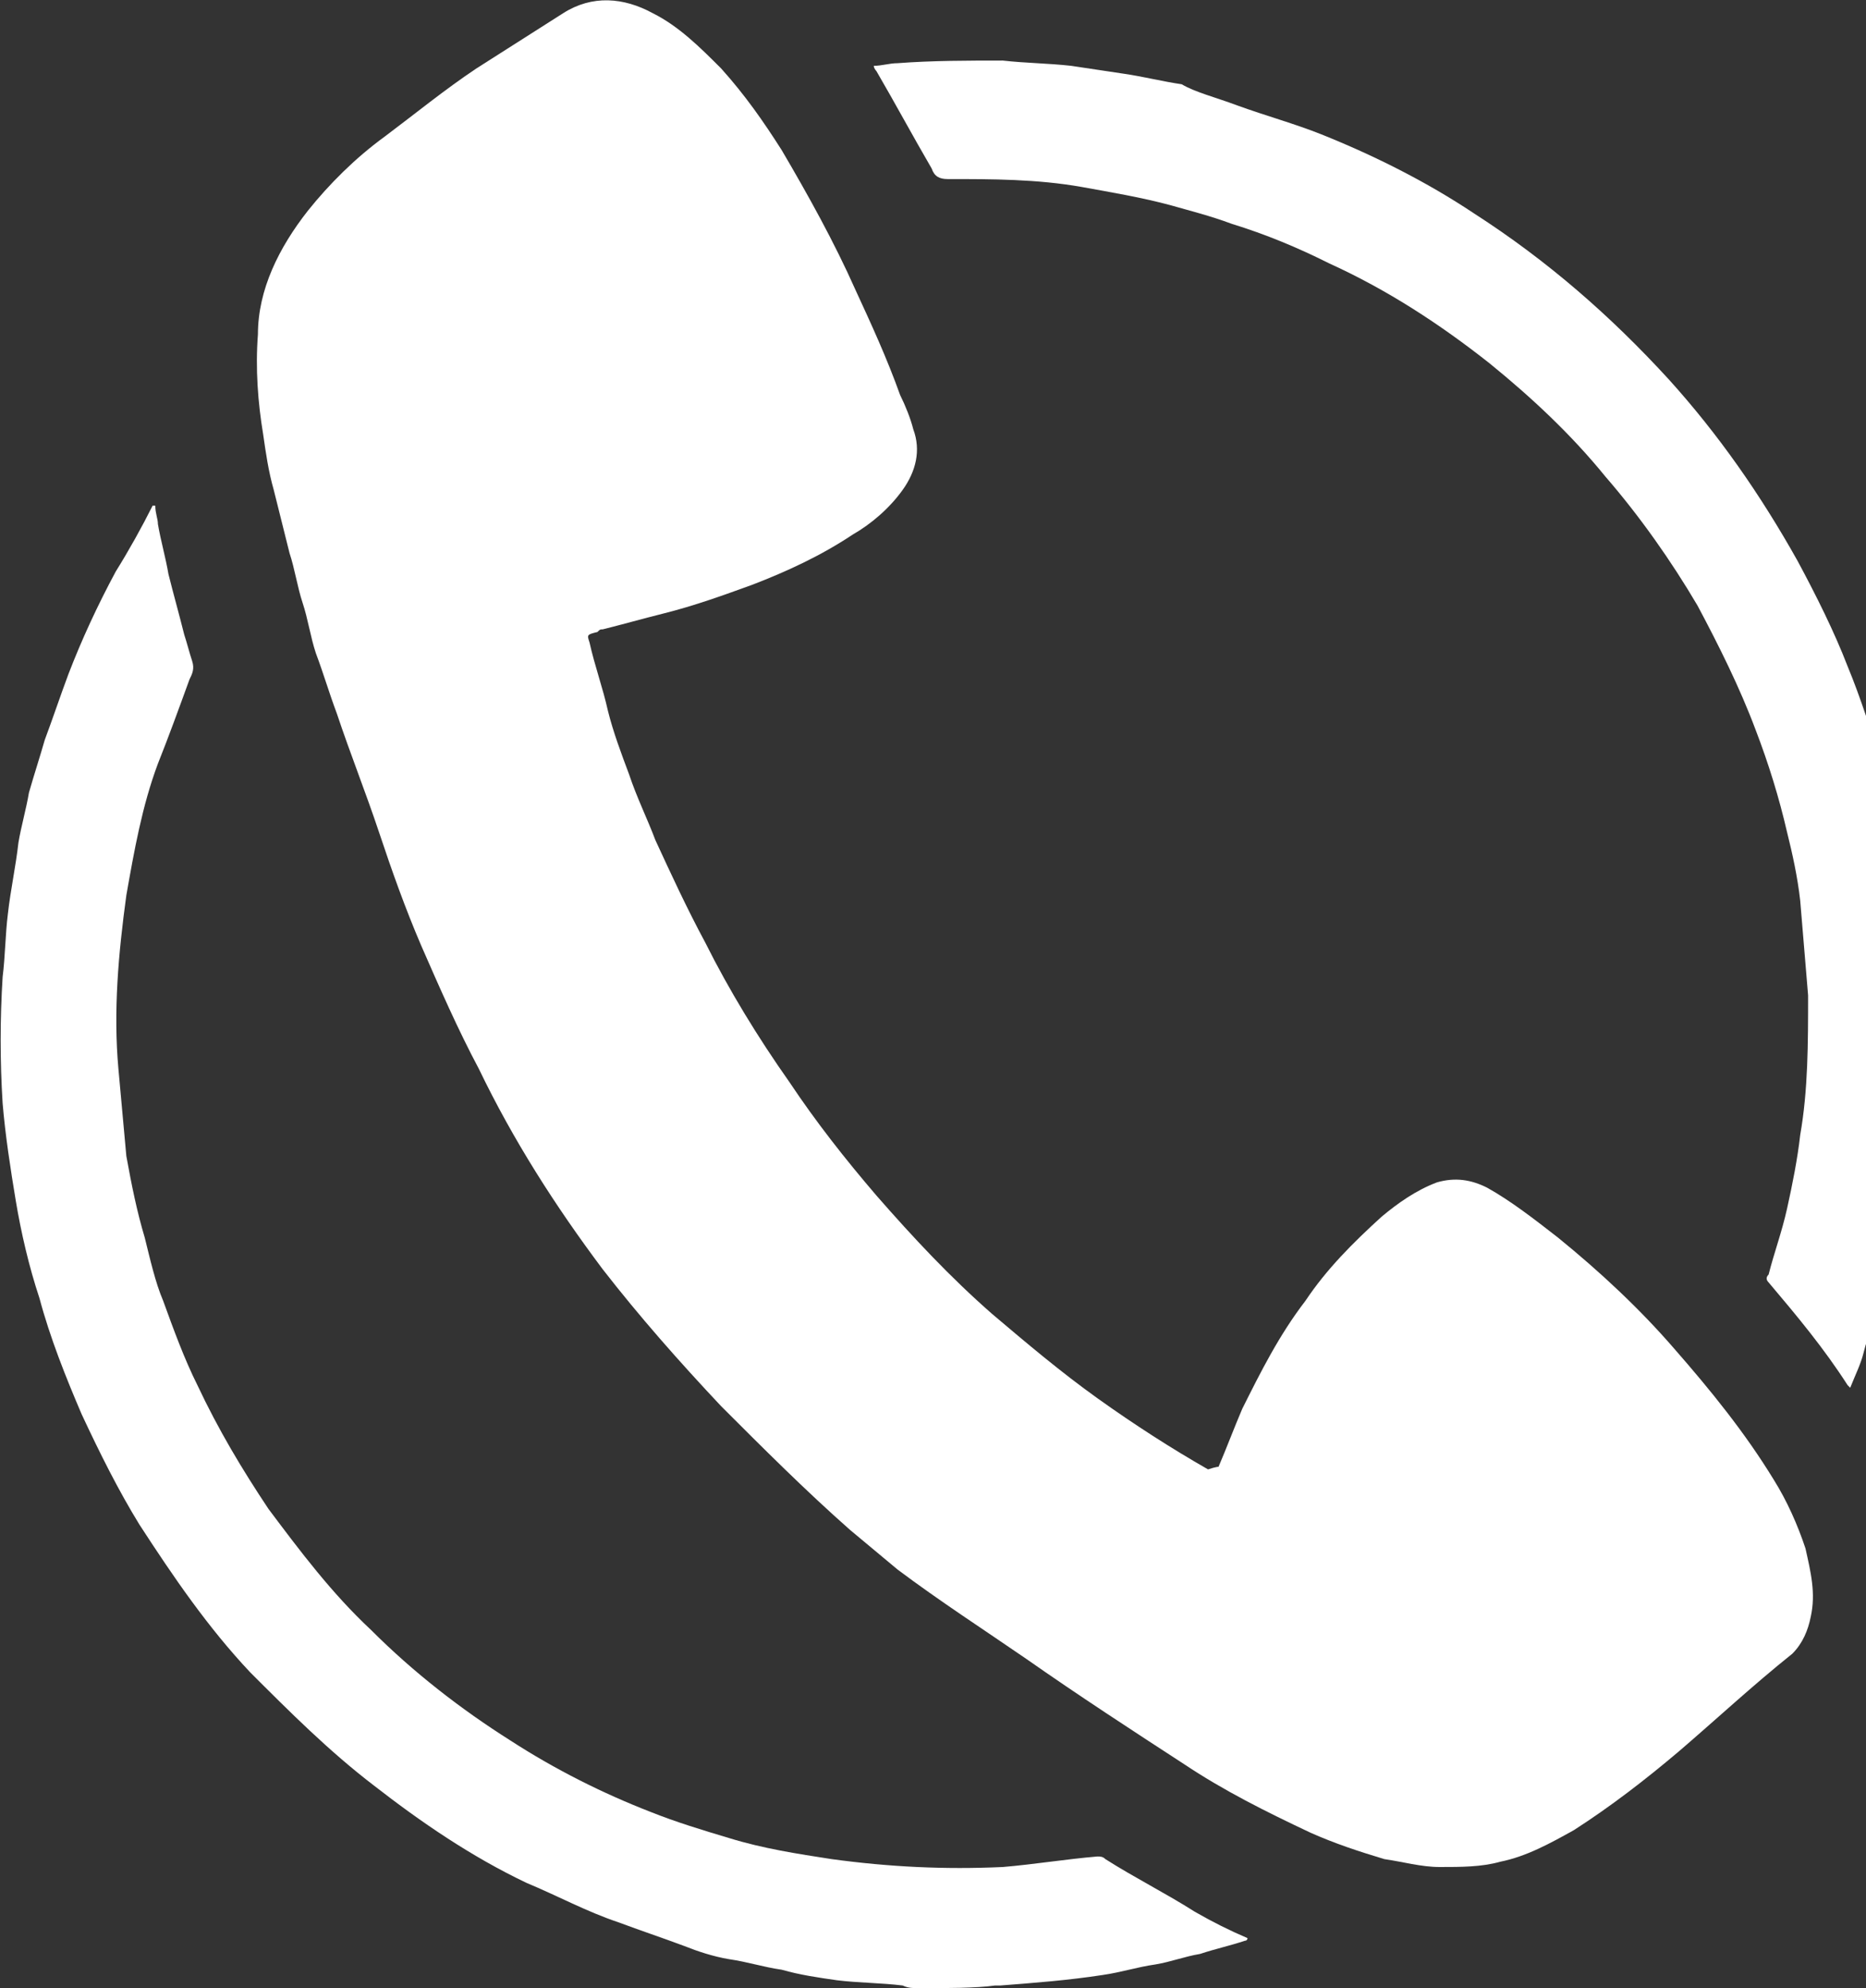
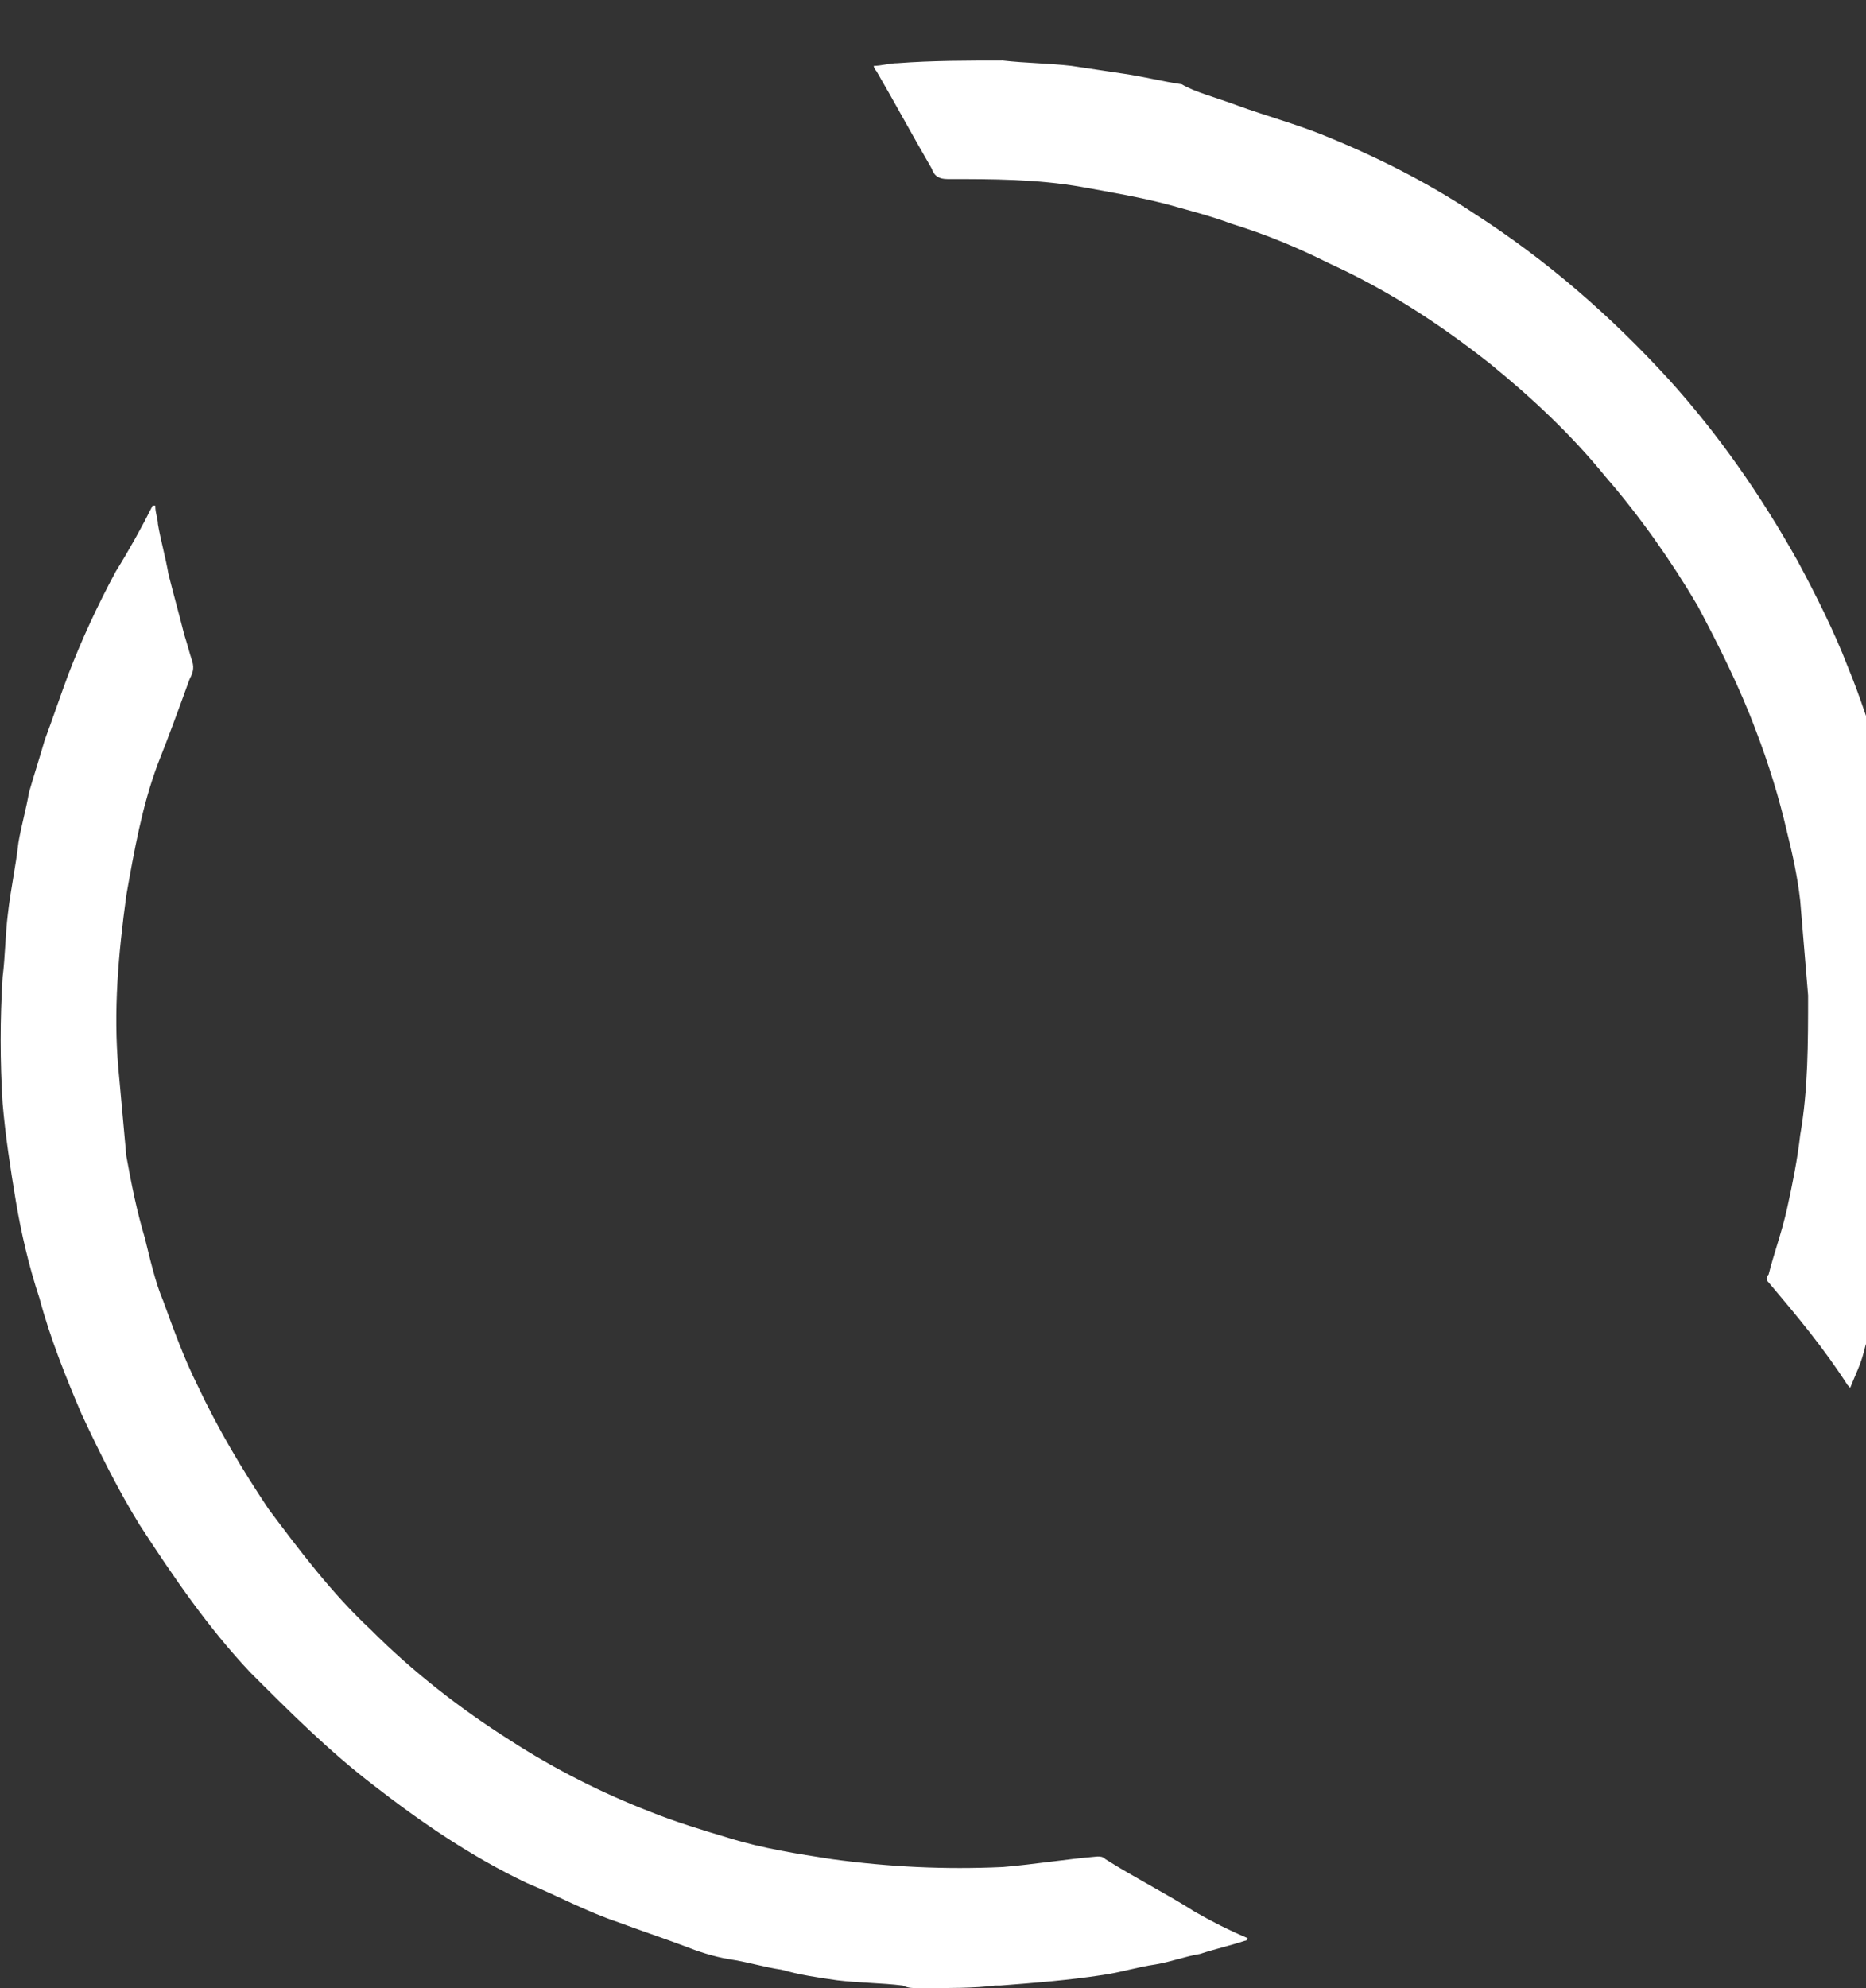
<svg xmlns="http://www.w3.org/2000/svg" id="Слой_1" x="0px" y="0px" viewBox="0 0 70.9 75.5" style="enable-background:new 0 0 70.9 75.5;" xml:space="preserve">
  <rect x="0" y="0" width="70.9" height="75.5" fill="#333333" stroke="none" />
  <style type="text/css"> .st0{fill:#FFFFFF;} </style>
  <path class="st0" d="M34.9,75.5c-0.2,0-0.4,0-0.6-0.1c-0.8-0.1-1.7-0.1-2.5-0.2c-0.7-0.1-1.4-0.2-2.1-0.4c-0.7-0.1-1.3-0.3-2-0.4 c-0.6-0.1-1.2-0.3-1.7-0.5c-0.8-0.3-1.7-0.6-2.5-0.9c-1.2-0.4-2.3-1-3.5-1.5c-2.1-1-4-2.3-5.8-3.7c-1.7-1.3-3.2-2.8-4.7-4.3 c-1.6-1.7-2.9-3.6-4.2-5.6c-0.8-1.3-1.5-2.7-2.2-4.2c-0.6-1.4-1.2-2.9-1.6-4.4c-0.4-1.2-0.7-2.5-0.9-3.7c-0.2-1.2-0.4-2.5-0.5-3.7 C0,40.3,0,38.7,0.1,37.1c0.1-0.8,0.1-1.6,0.2-2.4c0.1-0.9,0.3-1.8,0.4-2.7c0.1-0.6,0.3-1.3,0.4-1.9c0.2-0.7,0.4-1.3,0.6-2 c0.3-0.8,0.6-1.7,0.9-2.5c0.5-1.3,1.1-2.6,1.8-3.9c0.5-0.8,1-1.7,1.4-2.5c0,0,0,0,0.1,0C5.9,19.5,6,19.7,6,19.9 c0.1,0.6,0.3,1.3,0.4,1.9c0.2,0.8,0.4,1.5,0.6,2.3c0.1,0.3,0.2,0.7,0.3,1c0.1,0.3,0,0.5-0.1,0.7C6.8,26.9,6.4,28,6,29 c-0.6,1.6-0.9,3.3-1.2,5c-0.3,2.2-0.5,4.4-0.3,6.6c0.1,1.1,0.2,2.2,0.3,3.3C5,45,5.2,46,5.5,47c0.2,0.8,0.4,1.7,0.7,2.4 c0.4,1.1,0.8,2.2,1.3,3.2c0.8,1.7,1.7,3.2,2.7,4.7c1.2,1.6,2.4,3.2,3.9,4.6c1.6,1.6,3.4,3,5.3,4.2c1.7,1.1,3.5,2,5.3,2.7 c1,0.4,2,0.7,3,1c1.3,0.4,2.6,0.6,3.9,0.8c2.2,0.3,4.3,0.4,6.5,0.3c1.2-0.1,2.4-0.3,3.6-0.4c0.1,0,0.2,0,0.3,0.1 c1.1,0.7,2.3,1.3,3.4,2c0.7,0.4,1.3,0.7,2,1c0,0,0,0.1-0.1,0.1c-0.6,0.2-1.1,0.3-1.7,0.5c-0.6,0.1-1.1,0.3-1.7,0.4 c-0.7,0.1-1.3,0.3-2,0.4c-1.3,0.2-2.6,0.3-3.9,0.4c-0.1,0-0.1,0-0.2,0C37.1,75.5,36,75.5,34.9,75.5z" />
  <path class="st0" d="M73,39.4c0,0.4,0,0.8-0.1,1.2c-0.1,0.8-0.1,1.7-0.2,2.5c-0.1,1.1-0.3,2.1-0.5,3.1c-0.2,1-0.5,1.9-0.7,2.9 c-0.2,0.8-0.5,1.5-0.7,2.3c-0.1,0.4-0.3,0.8-0.5,1.3c0,0-0.1-0.1-0.1-0.1c-0.9-1.4-1.9-2.6-3-3.9c-0.1-0.1-0.1-0.2,0-0.3 c0.2-0.8,0.5-1.6,0.7-2.5c0.2-0.9,0.4-1.9,0.5-2.8c0.3-1.7,0.3-3.5,0.3-5.3c-0.1-1.2-0.2-2.4-0.3-3.6c-0.1-0.9-0.3-1.8-0.5-2.6 c-0.3-1.3-0.7-2.6-1.2-3.9c-0.6-1.6-1.4-3.2-2.2-4.7c-1-1.7-2.2-3.4-3.5-4.9c-1.3-1.6-2.8-3-4.4-4.3c-1.9-1.5-3.9-2.8-6.1-3.8 c-1.2-0.6-2.4-1.1-3.7-1.5c-0.8-0.3-1.6-0.5-2.3-0.7c-1.1-0.3-2.3-0.5-3.4-0.7c-1.7-0.3-3.4-0.3-5.1-0.3c-0.3,0-0.5-0.1-0.6-0.4 c-0.7-1.2-1.4-2.5-2.1-3.7c0,0-0.1-0.1-0.1-0.2c0.3,0,0.6-0.1,0.9-0.1c1.3-0.1,2.7-0.1,4-0.1c0.9,0.1,1.7,0.1,2.6,0.2 c0.7,0.1,1.3,0.2,2,0.3c0.7,0.1,1.5,0.3,2.2,0.4C45.4,3.5,46.2,3.7,47,4c1.1,0.4,2.2,0.7,3.2,1.1c2,0.8,4,1.8,5.8,3 c2.8,1.8,5.2,3.9,7.4,6.3c1.9,2.1,3.5,4.4,4.9,6.9c0.7,1.3,1.4,2.7,1.9,4c0.5,1.2,0.9,2.5,1.3,3.7c0.3,1,0.5,2,0.7,3 c0.2,1.2,0.4,2.3,0.5,3.5c0.1,0.9,0.1,1.9,0.2,2.8c0,0.1,0,0.1,0,0.2C73,38.8,73,39.1,73,39.4z" />
-   <path class="st0" d="M46.3,55.7c0.3-0.7,0.6-1.5,0.9-2.2c0.7-1.4,1.4-2.8,2.4-4.1c0.8-1.2,1.8-2.2,2.9-3.2c0.6-0.5,1.3-1,2.1-1.3 c0.7-0.2,1.3-0.1,1.9,0.2c0.9,0.5,1.8,1.2,2.7,1.9c1.6,1.3,3.1,2.7,4.4,4.2c1.4,1.6,2.7,3.2,3.8,5c0.5,0.8,0.9,1.7,1.2,2.6 c0.2,0.9,0.4,1.7,0.2,2.6c-0.1,0.5-0.3,1-0.7,1.4c-1.5,1.2-2.9,2.5-4.3,3.7c-1.3,1.1-2.6,2.1-4,3c-0.9,0.5-1.8,1-2.8,1.2 c-0.7,0.2-1.5,0.2-2.3,0.2c-0.7,0-1.4-0.2-2.1-0.3c-1-0.3-1.9-0.6-2.8-1c-1.7-0.8-3.3-1.6-4.8-2.6c-2-1.3-4-2.6-6-4 c-1.6-1.1-3.3-2.2-4.9-3.4c-0.6-0.5-1.2-1-1.8-1.5c-1.7-1.5-3.3-3.1-4.9-4.7c-1.6-1.7-3.1-3.4-4.5-5.2c-1.8-2.4-3.4-4.9-4.7-7.6 c-0.8-1.5-1.5-3.1-2.2-4.7c-0.6-1.4-1.1-2.8-1.6-4.3c-0.5-1.5-1.1-3-1.6-4.5c-0.3-0.8-0.5-1.5-0.8-2.3c-0.2-0.6-0.3-1.3-0.5-1.9 c-0.2-0.6-0.3-1.3-0.5-1.9c-0.2-0.8-0.4-1.6-0.6-2.4c-0.2-0.7-0.3-1.4-0.4-2.1c-0.2-1.2-0.3-2.5-0.2-3.8C9.8,11,10.6,9.4,11.7,8 c0.8-1,1.8-2,2.9-2.8c1.2-0.9,2.3-1.8,3.5-2.6c1.1-0.7,2.2-1.4,3.3-2.1c1.1-0.7,2.3-0.6,3.4,0c1,0.5,1.8,1.3,2.6,2.1 c0.9,1,1.6,2,2.3,3.1c1,1.7,2,3.5,2.8,5.3c0.6,1.3,1.2,2.6,1.7,4c0.2,0.4,0.4,0.9,0.5,1.3c0.3,0.8,0.1,1.6-0.4,2.3 c-0.5,0.7-1.2,1.3-1.9,1.7c-1.2,0.8-2.5,1.4-3.8,1.9c-1.1,0.4-2.2,0.8-3.4,1.1c-0.8,0.2-1.5,0.4-2.3,0.6c-0.1,0-0.1,0-0.2,0.1 c-0.4,0.1-0.4,0.1-0.3,0.4c0.2,0.9,0.5,1.7,0.7,2.6c0.2,0.8,0.5,1.6,0.8,2.4c0.3,0.9,0.7,1.7,1,2.5c0.6,1.3,1.2,2.6,1.9,3.9 c0.9,1.8,2,3.6,3.2,5.3c1,1.5,2.1,2.9,3.3,4.3c1.4,1.6,2.8,3.1,4.4,4.5c1.3,1.1,2.6,2.2,4,3.2c1.4,1,2.8,1.9,4.2,2.7 C46.2,55.7,46.3,55.7,46.3,55.7z" />
</svg>